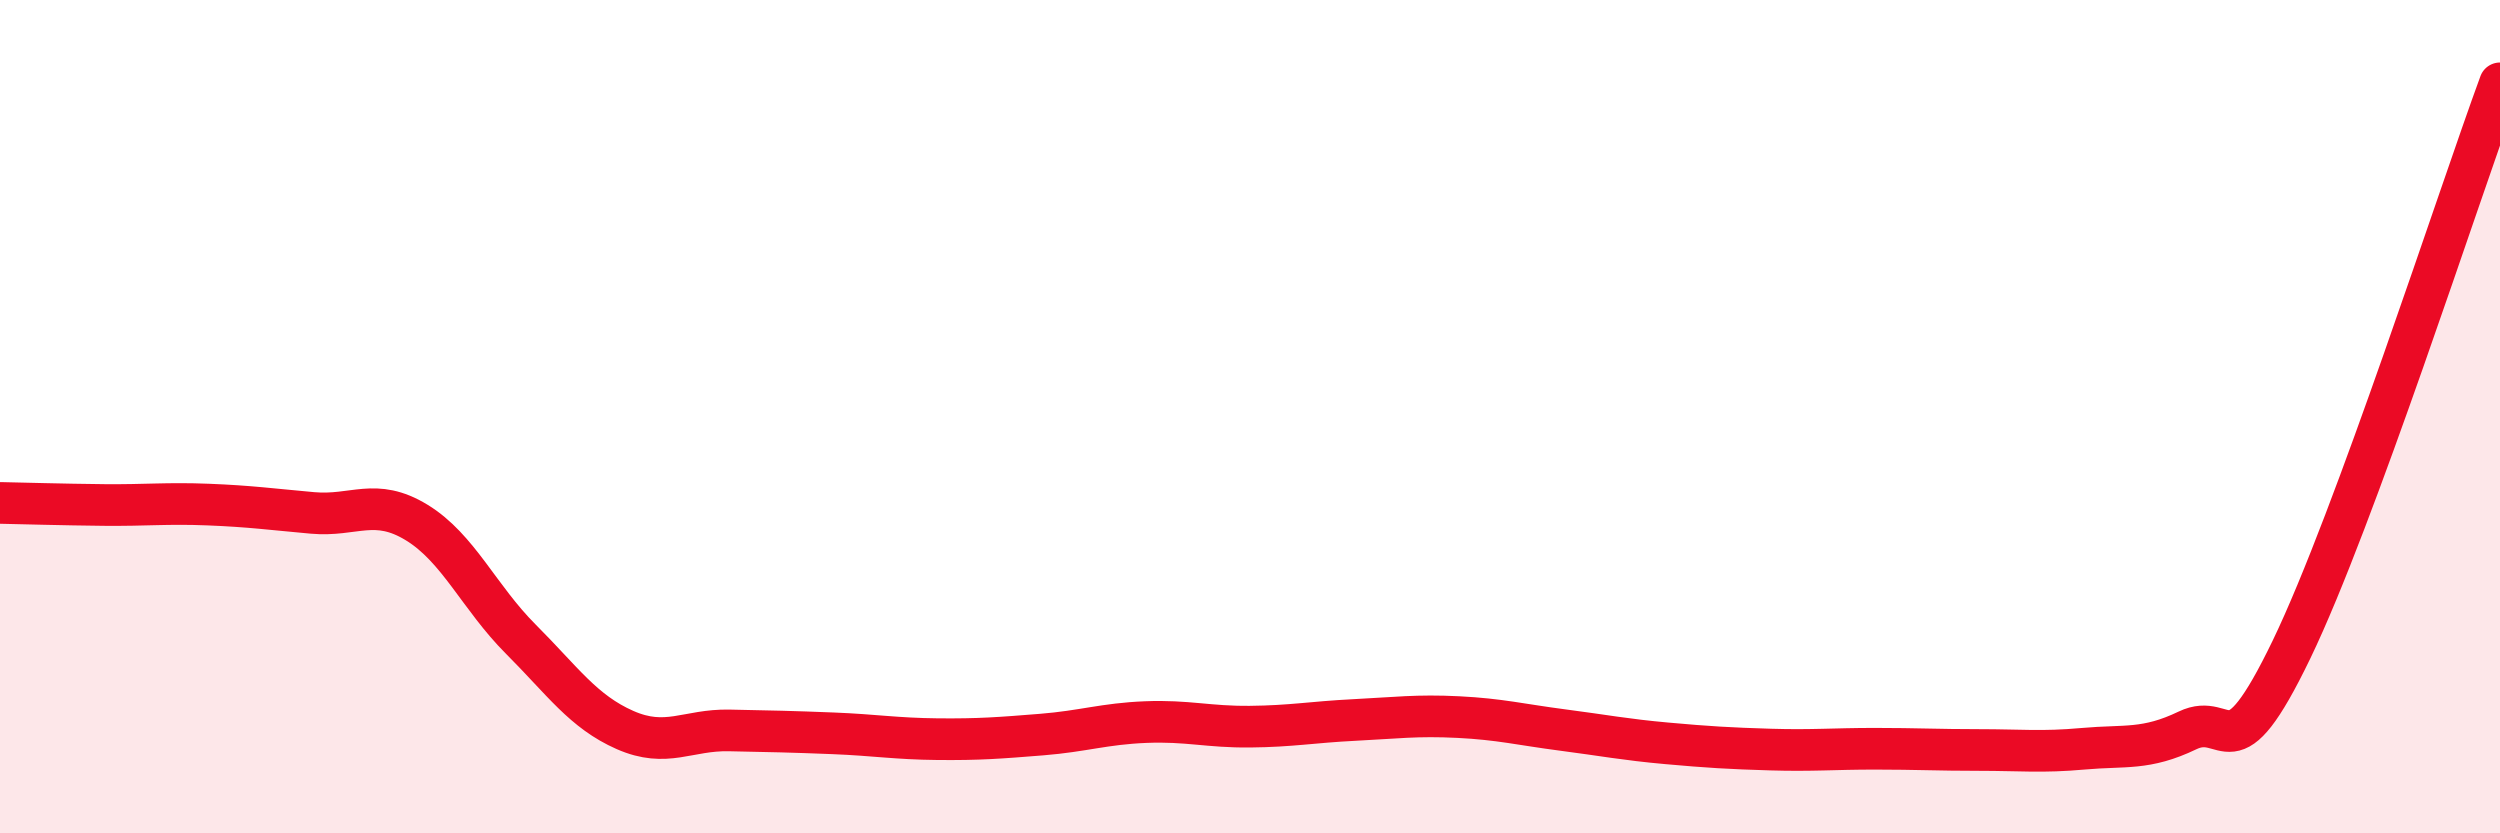
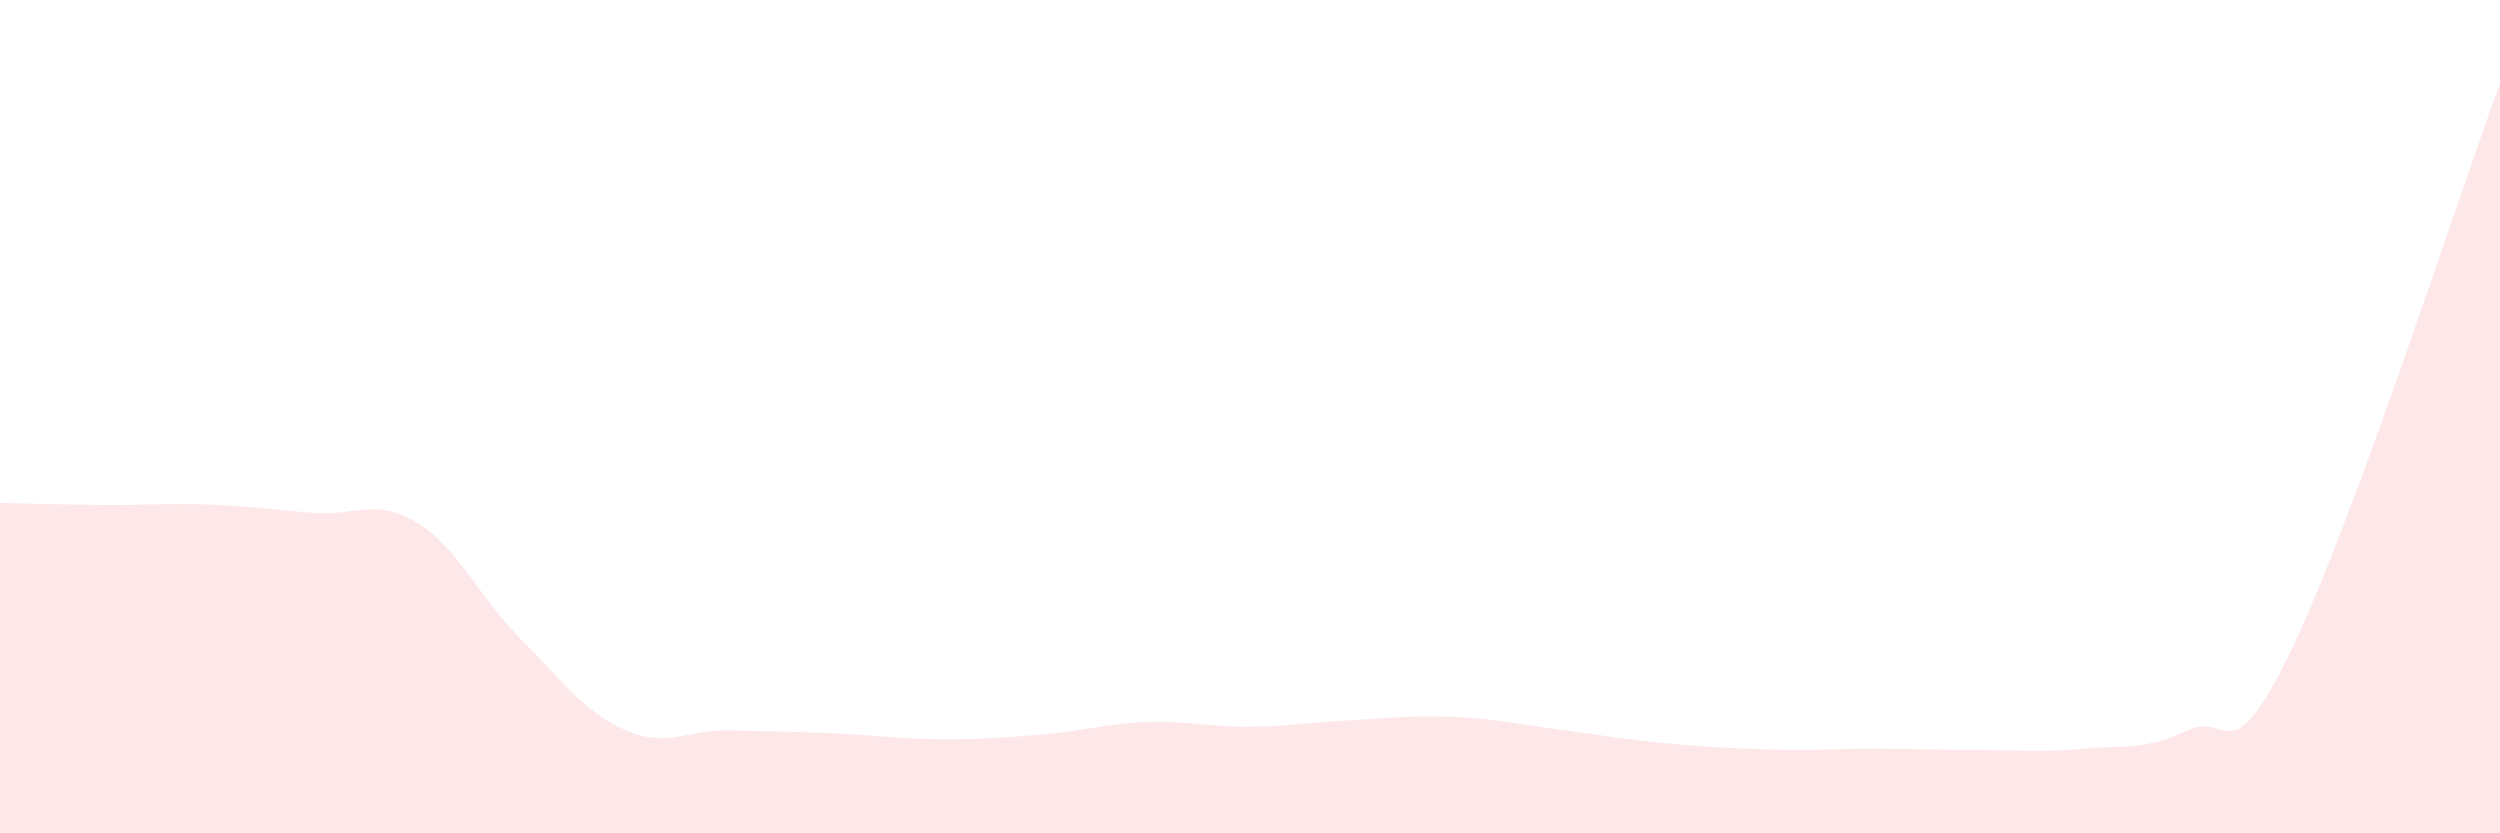
<svg xmlns="http://www.w3.org/2000/svg" width="60" height="20" viewBox="0 0 60 20">
  <path d="M 0,12.07 C 0.5,12.08 1.5,12.11 2.5,12.12 C 3.5,12.13 4,12.07 5,12.11 C 6,12.15 6.5,12.22 7.5,12.31 C 8.5,12.4 9,11.93 10,12.54 C 11,13.15 11.5,14.34 12.5,15.34 C 13.5,16.34 14,17.08 15,17.52 C 16,17.96 16.5,17.51 17.5,17.53 C 18.5,17.55 19,17.56 20,17.6 C 21,17.64 21.5,17.73 22.5,17.74 C 23.5,17.75 24,17.71 25,17.63 C 26,17.55 26.5,17.37 27.5,17.33 C 28.5,17.29 29,17.45 30,17.44 C 31,17.43 31.5,17.33 32.5,17.28 C 33.5,17.23 34,17.16 35,17.21 C 36,17.26 36.5,17.39 37.5,17.52 C 38.5,17.65 39,17.75 40,17.84 C 41,17.93 41.5,17.96 42.5,17.99 C 43.5,18.02 44,17.97 45,17.97 C 46,17.97 46.5,18 47.5,18 C 48.5,18 49,18.06 50,17.97 C 51,17.88 51.5,18.01 52.5,17.53 C 53.5,17.05 53.5,18.69 55,15.58 C 56.5,12.47 59,4.72 60,2L60 20L0 20Z" fill="#EB0A25" opacity="0.1" stroke-linecap="round" stroke-linejoin="round" />
-   <path d="M 0,12.07 C 0.5,12.08 1.5,12.11 2.5,12.12 C 3.5,12.13 4,12.07 5,12.11 C 6,12.15 6.5,12.22 7.5,12.31 C 8.5,12.4 9,11.93 10,12.54 C 11,13.15 11.5,14.34 12.5,15.34 C 13.5,16.34 14,17.08 15,17.52 C 16,17.96 16.5,17.51 17.5,17.53 C 18.5,17.55 19,17.56 20,17.6 C 21,17.64 21.5,17.73 22.5,17.74 C 23.5,17.75 24,17.71 25,17.63 C 26,17.55 26.5,17.37 27.5,17.33 C 28.5,17.29 29,17.45 30,17.44 C 31,17.43 31.5,17.33 32.5,17.28 C 33.5,17.23 34,17.16 35,17.21 C 36,17.26 36.5,17.39 37.5,17.52 C 38.5,17.65 39,17.75 40,17.84 C 41,17.93 41.5,17.96 42.5,17.99 C 43.5,18.02 44,17.97 45,17.97 C 46,17.97 46.5,18 47.5,18 C 48.5,18 49,18.06 50,17.97 C 51,17.88 51.5,18.01 52.5,17.53 C 53.5,17.05 53.5,18.69 55,15.58 C 56.5,12.47 59,4.72 60,2" stroke="#EB0A25" stroke-width="1" fill="none" stroke-linecap="round" stroke-linejoin="round" />
</svg>